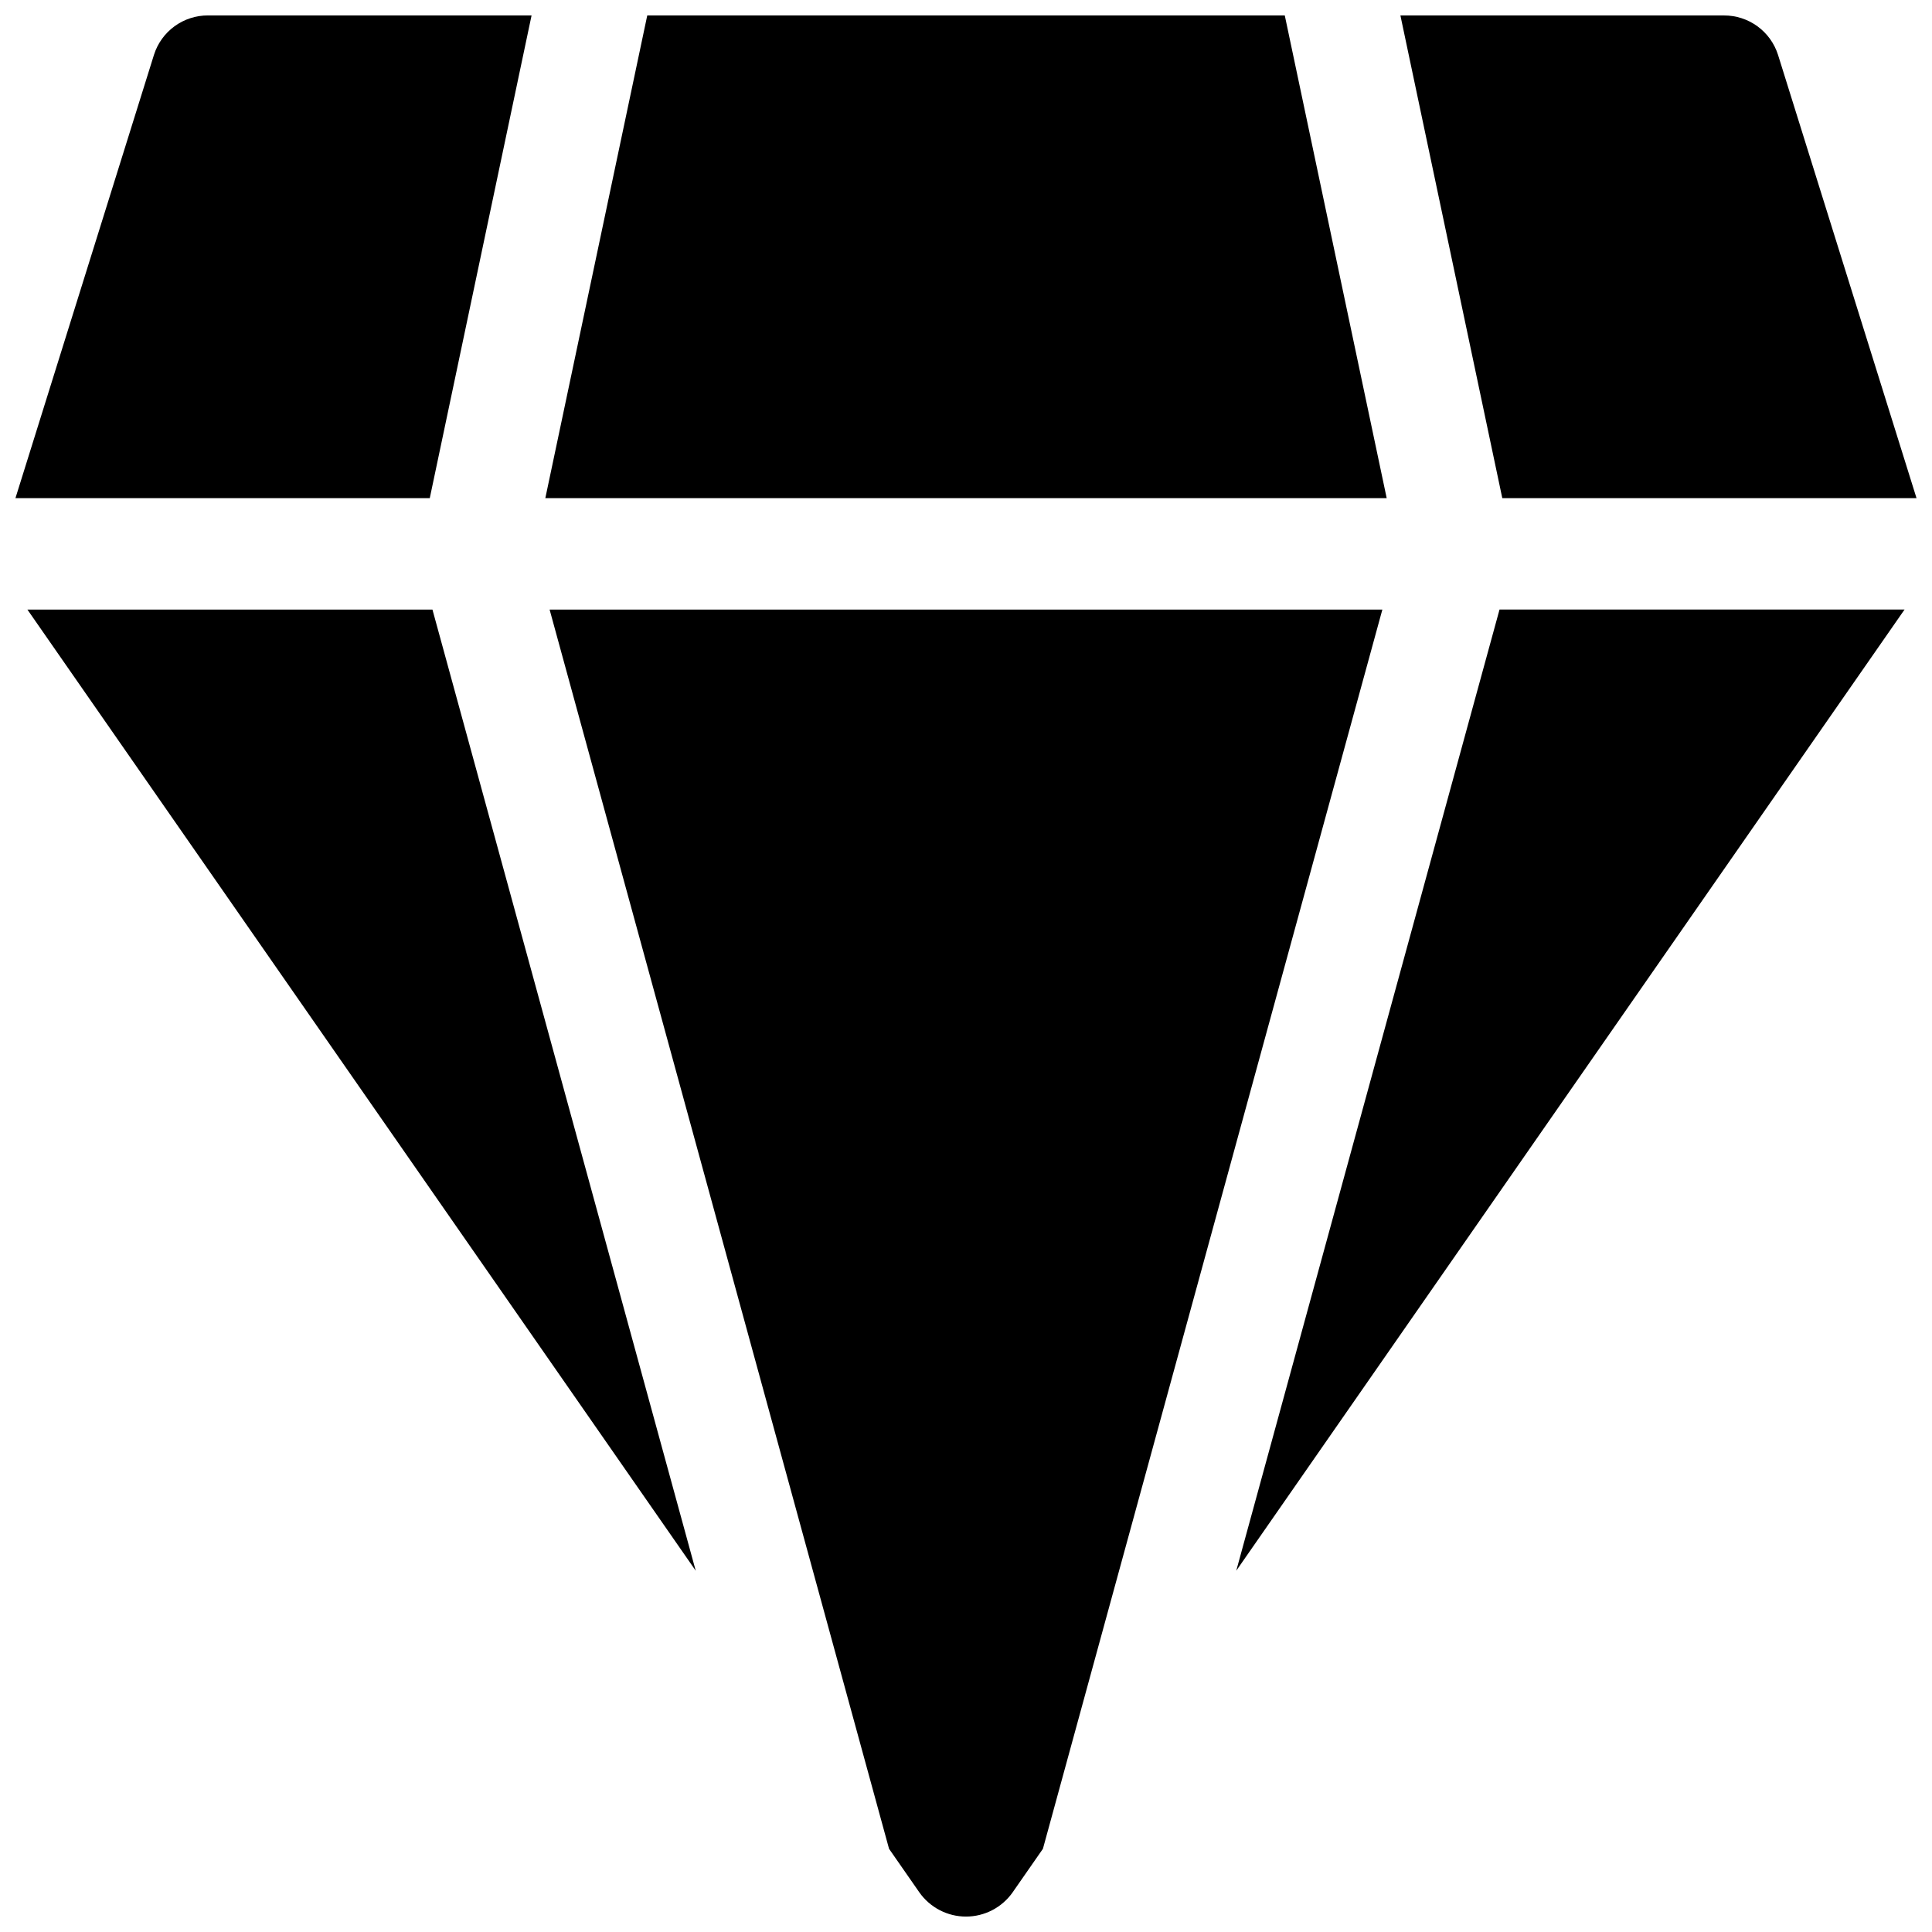
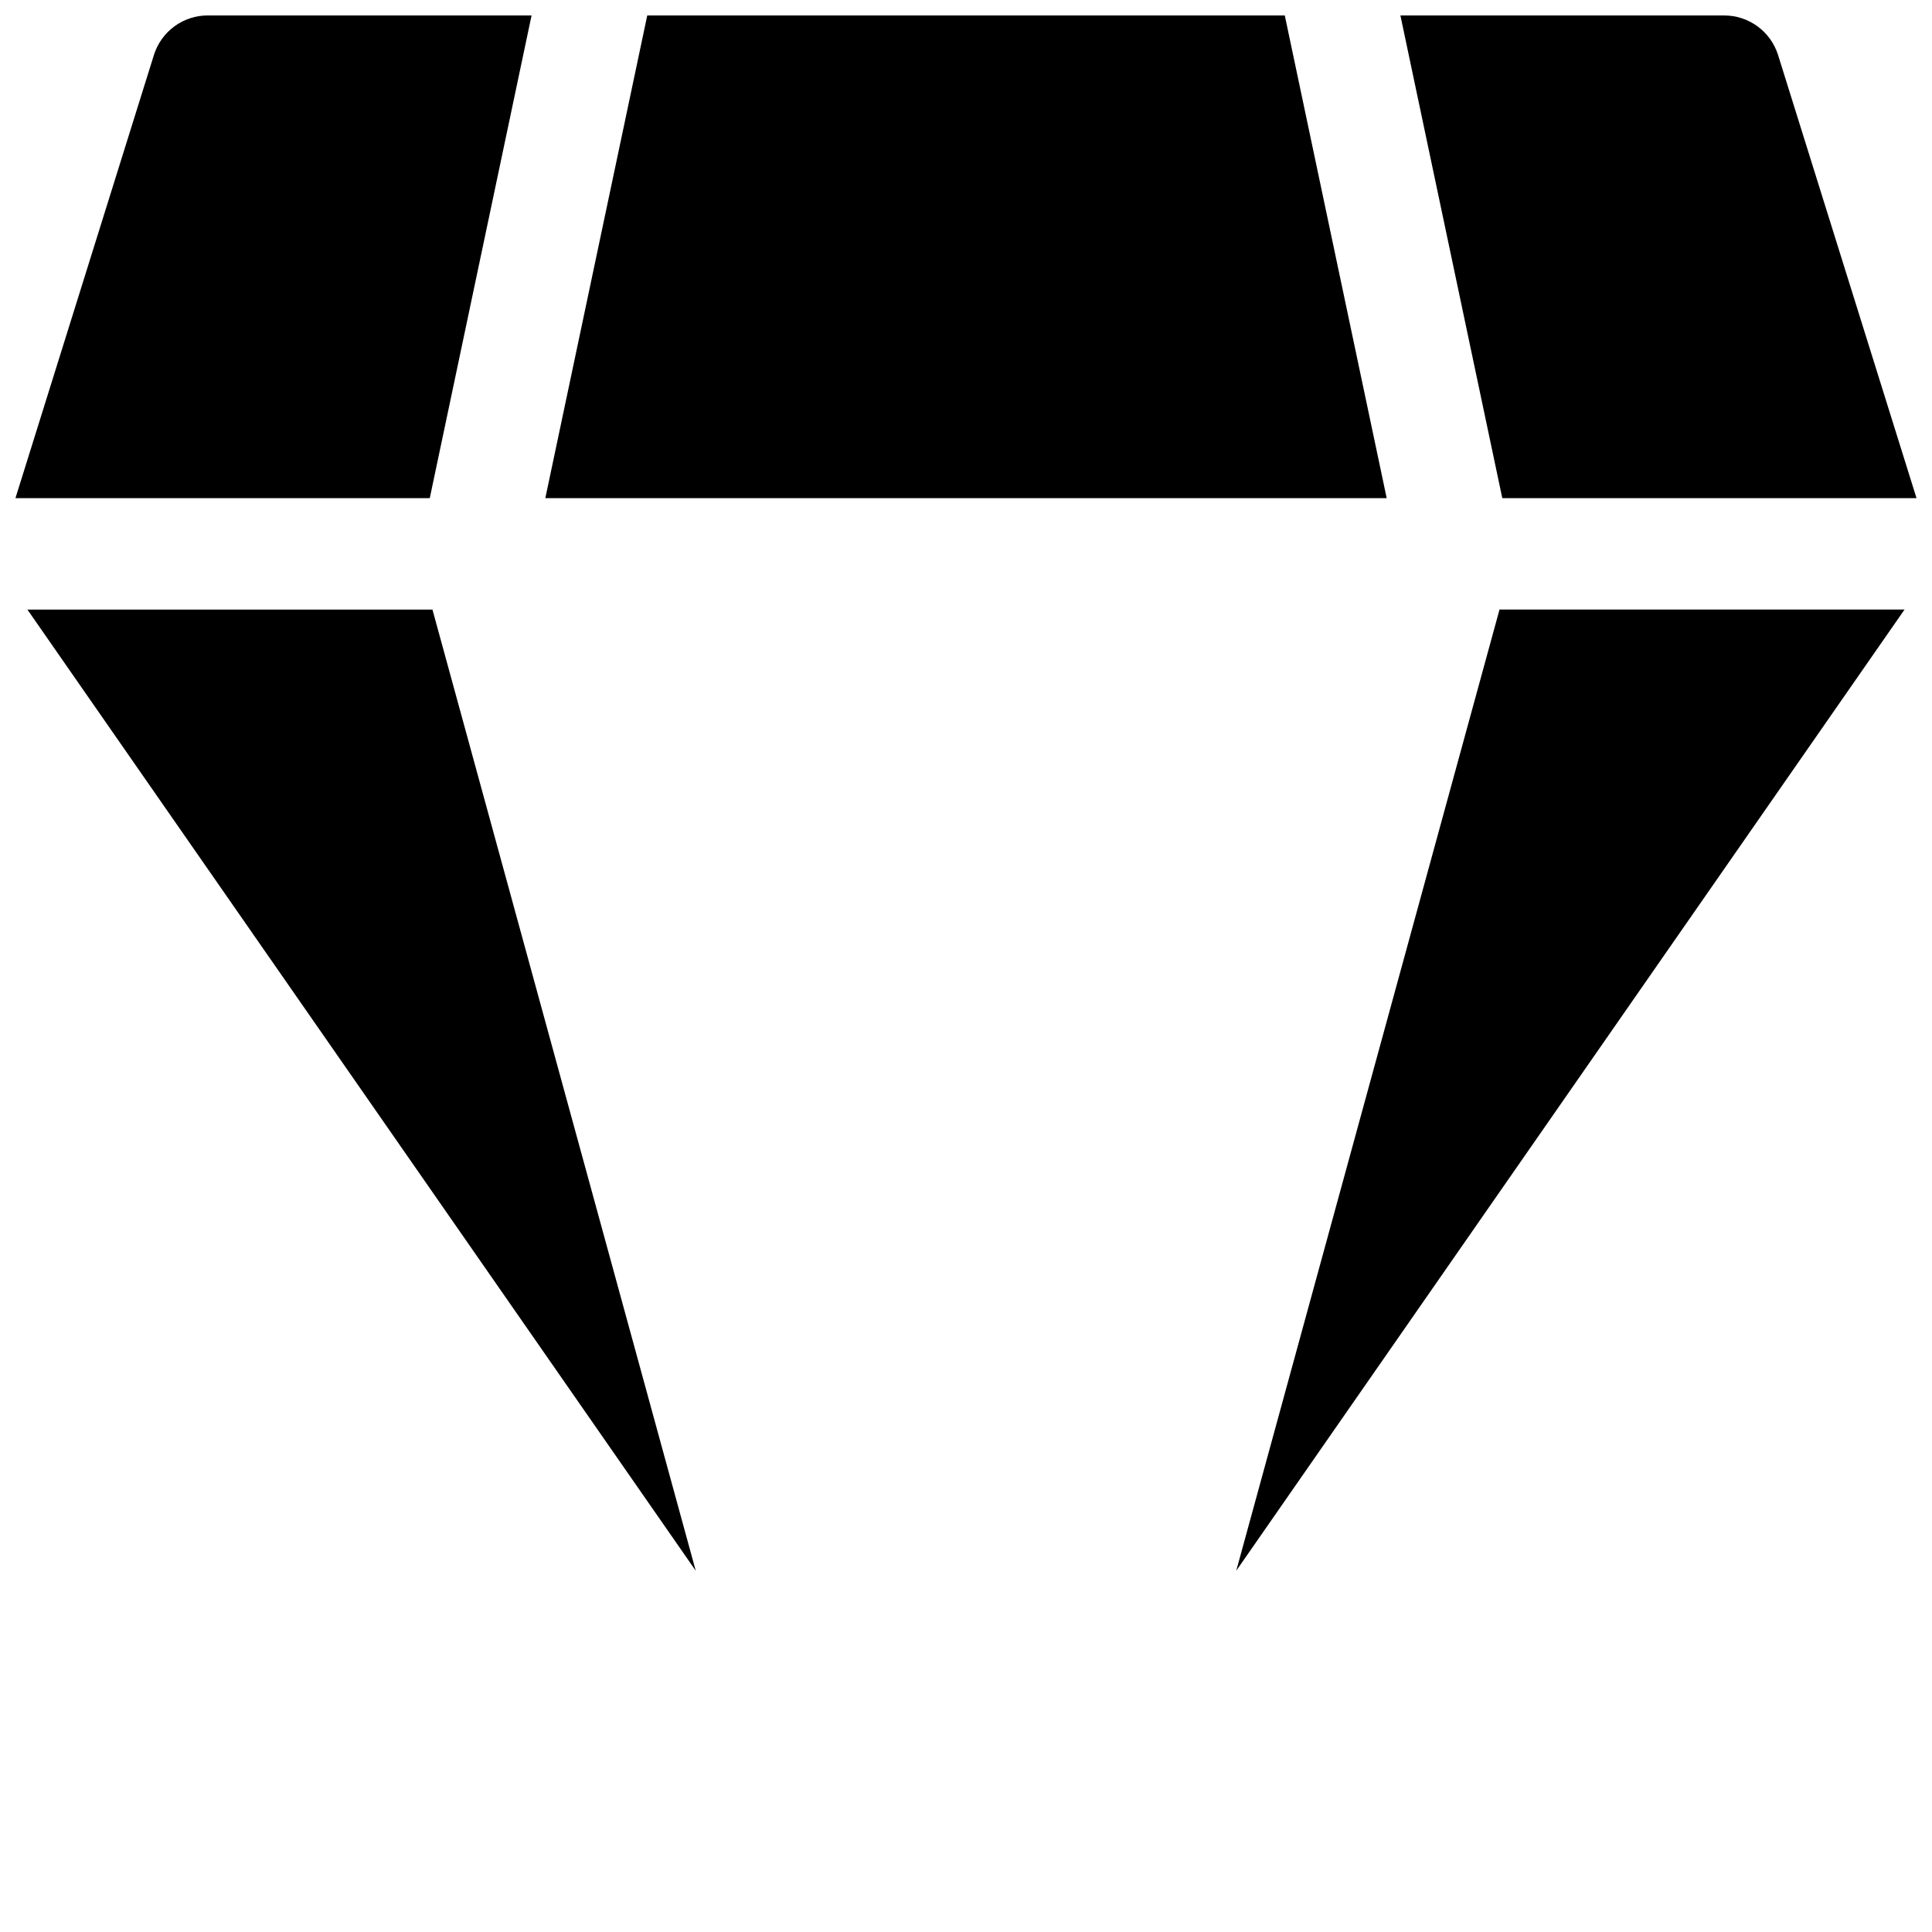
<svg xmlns="http://www.w3.org/2000/svg" width="800px" height="800px" version="1.1" viewBox="144 144 512 512">
  <defs>
    <clipPath id="d">
      <path d="m288 148.09h224v128.91h-224z" />
    </clipPath>
    <clipPath id="c">
      <path d="m289 305h222v346.9h-222z" />
    </clipPath>
    <clipPath id="b">
      <path d="m148.09 148.09h136.91v128.91h-136.91z" />
    </clipPath>
    <clipPath id="a">
      <path d="m515 148.09h136.9v128.91h-136.9z" />
    </clipPath>
  </defs>
  <g clip-path="url(#d)">
    <path d="m484.48 148.09h-168.95l-27.012 127.92h222.97z" />
  </g>
  <g clip-path="url(#c)">
-     <path d="m289.65 305.54 89.957 328.41 8.02 11.531c2.832 4.031 7.445 6.43 12.371 6.43 4.922 0 9.539-2.398 12.367-6.43l8.02-11.531 89.957-328.41z" />
-   </g>
+     </g>
  <path d="m151.26 305.54 177.12 254.73-69.777-254.73z" />
  <g clip-path="url(#b)">
    <path d="m284.87 148.09h-85.738c-3.184-0.016-6.293 0.988-8.871 2.863-2.574 1.875-4.488 4.519-5.453 7.559l-36.715 117.5h109.8z" />
  </g>
  <path d="m471.62 560.26 177.11-254.73h-107.34z" />
  <g clip-path="url(#a)">
    <path d="m651.9 276.02-36.711-117.5c-0.969-3.039-2.879-5.684-5.457-7.559s-5.684-2.879-8.871-2.863h-85.738l27 127.92z" />
  </g>
</svg>